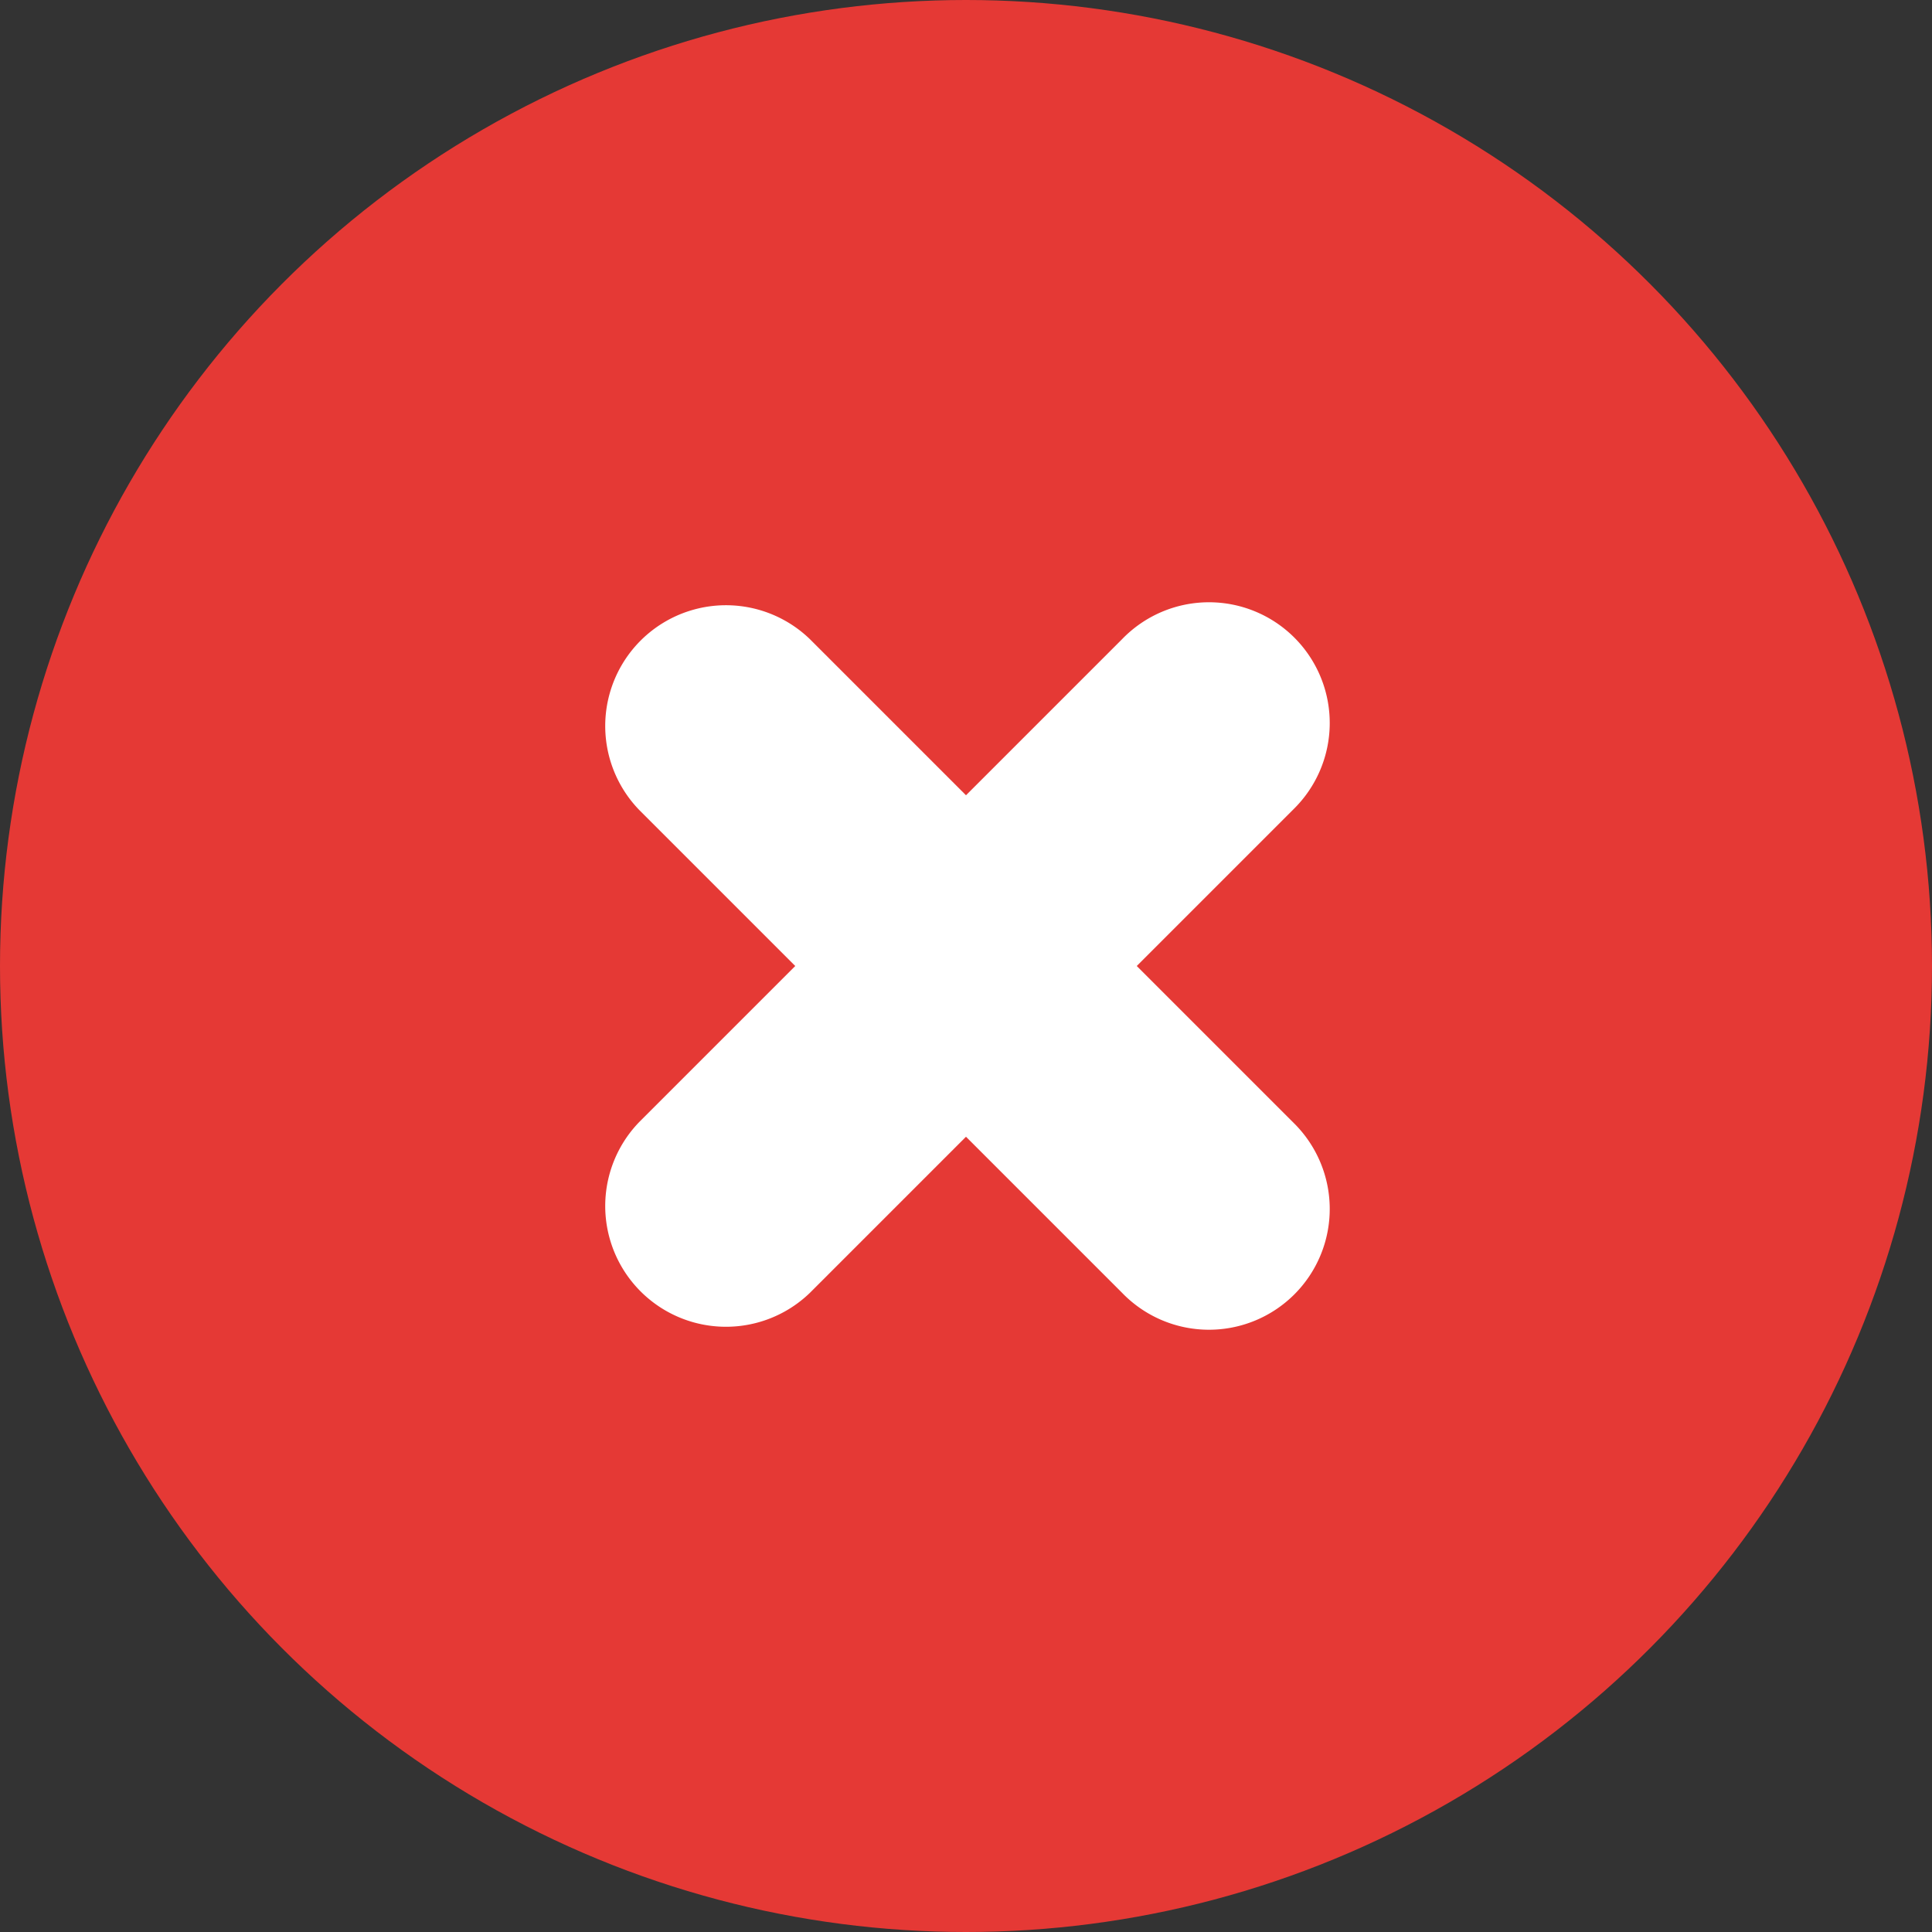
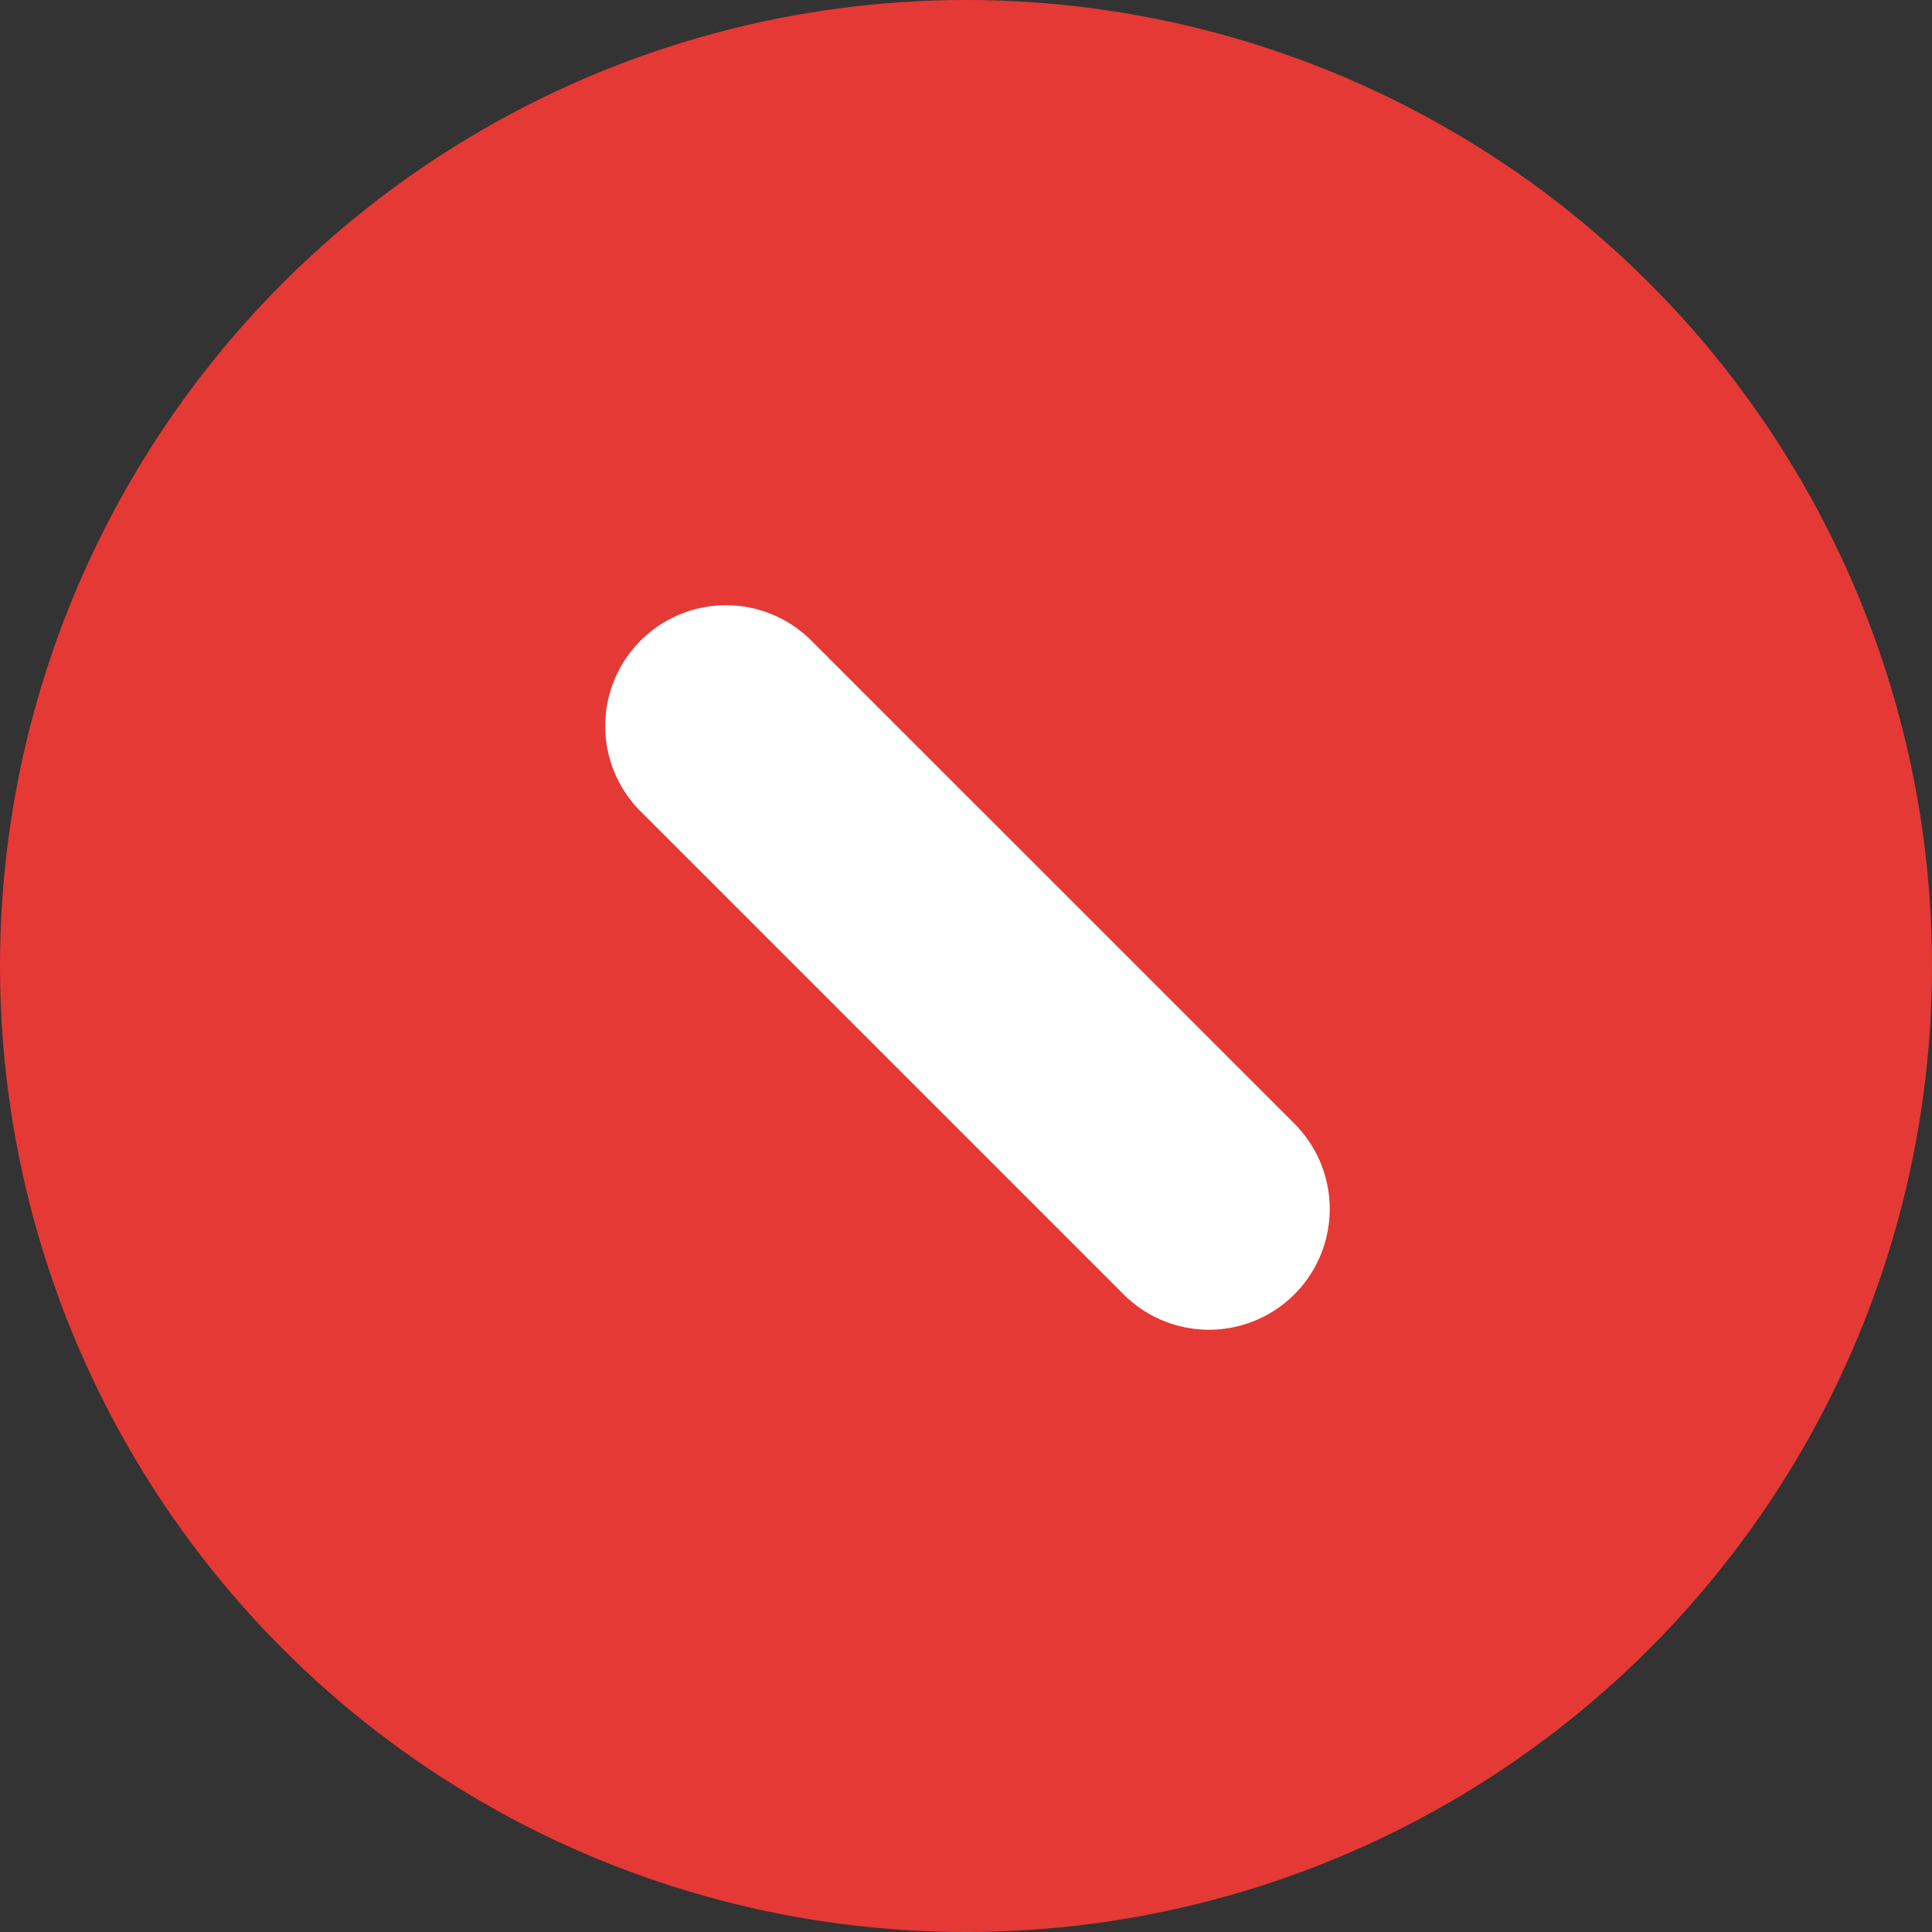
<svg xmlns="http://www.w3.org/2000/svg" height="16" width="16">
  <rect width="100%" height="100%" fill="#333333" stroke="none" />
  <g fill="none" fill-rule="evenodd">
    <circle cx="8" cy="8" fill="#e53935" r="8" />
    <g fill="#fff" fill-rule="nonzero">
      <path d="M5.293 6.707l4 4a1 1 0 101.414-1.414l-4-4a1 1 0 00-1.414 1.414z" />
-       <path d="M5.293 9.293l4-4a1 1 0 111.414 1.414l-4 4a1 1 0 01-1.414-1.414z" />
    </g>
  </g>
</svg>